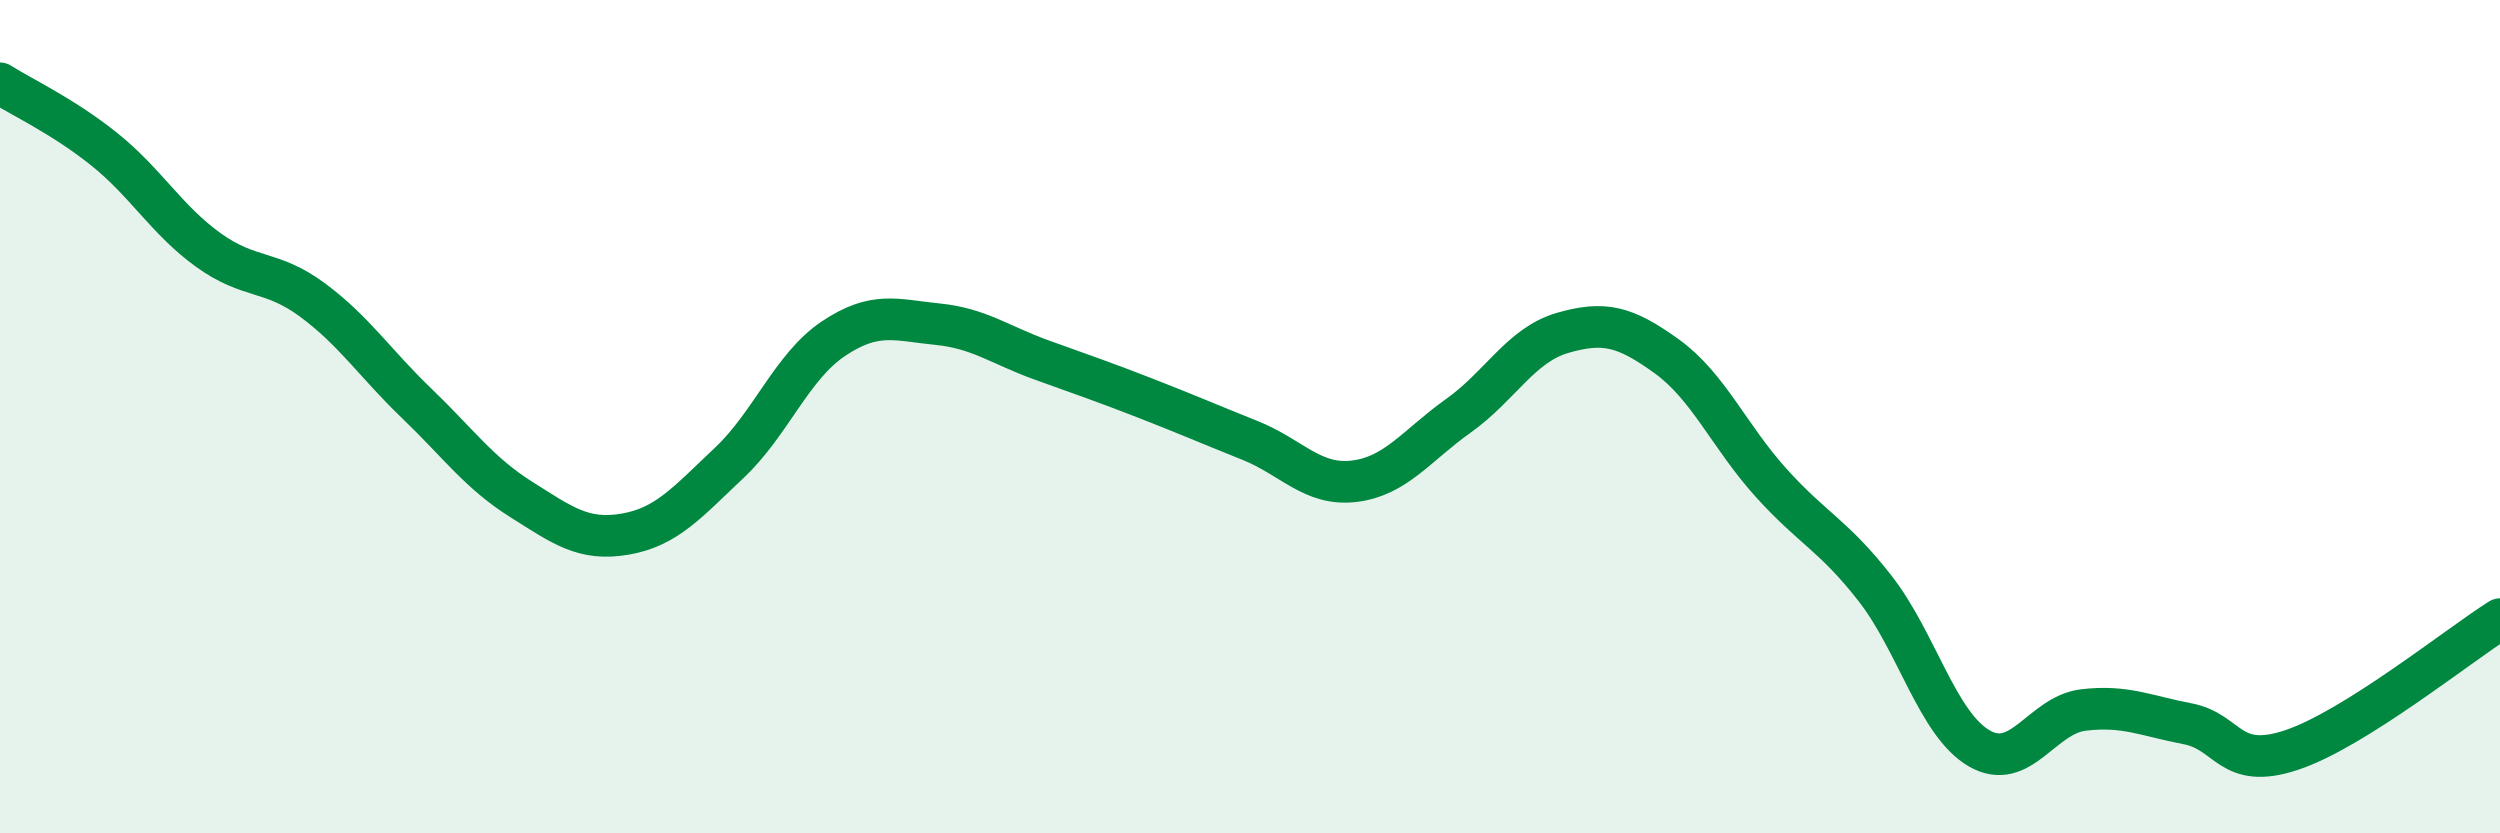
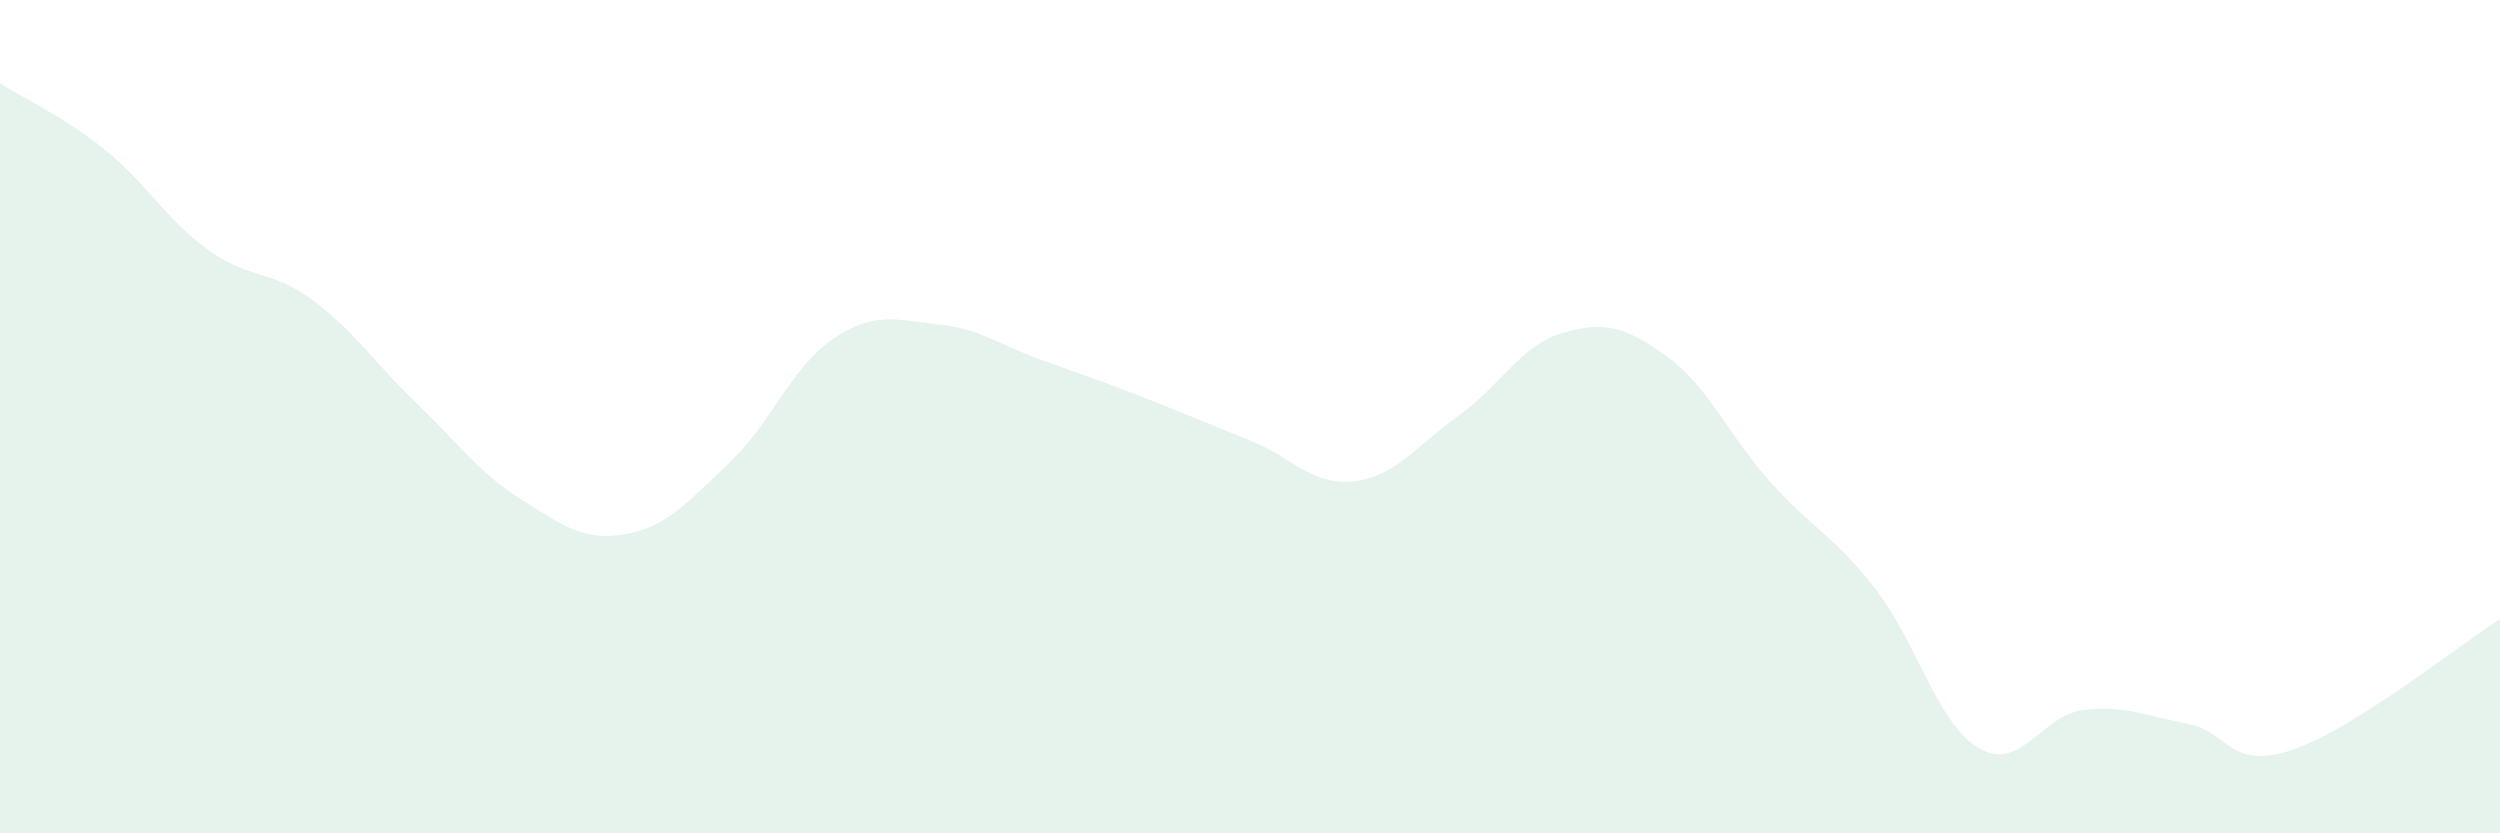
<svg xmlns="http://www.w3.org/2000/svg" width="60" height="20" viewBox="0 0 60 20">
  <path d="M 0,2 C 0.5,2.32 1.5,2.78 2.5,3.58 C 3.5,4.38 4,5.28 5,6 C 6,6.72 6.5,6.46 7.5,7.2 C 8.5,7.94 9,8.72 10,9.68 C 11,10.64 11.5,11.35 12.5,11.98 C 13.5,12.61 14,12.99 15,12.82 C 16,12.65 16.5,12.05 17.5,11.11 C 18.5,10.17 19,8.8 20,8.13 C 21,7.46 21.5,7.68 22.5,7.78 C 23.5,7.88 24,8.28 25,8.64 C 26,9 26.5,9.17 27.5,9.56 C 28.5,9.95 29,10.17 30,10.57 C 31,10.97 31.5,11.67 32.5,11.55 C 33.5,11.43 34,10.69 35,9.98 C 36,9.27 36.5,8.28 37.5,7.99 C 38.5,7.7 39,7.83 40,8.55 C 41,9.27 41.5,10.47 42.5,11.58 C 43.5,12.69 44,12.84 45,14.12 C 46,15.4 46.5,17.38 47.5,17.96 C 48.5,18.54 49,17.16 50,17.04 C 51,16.92 51.5,17.18 52.5,17.37 C 53.5,17.56 53.5,18.5 55,18 C 56.5,17.5 59,15.49 60,14.86L60 20L0 20Z" fill="#008740" opacity="0.1" stroke-linecap="round" stroke-linejoin="round" />
-   <path d="M 0,2 C 0.5,2.32 1.5,2.78 2.5,3.58 C 3.5,4.38 4,5.28 5,6 C 6,6.72 6.5,6.46 7.5,7.2 C 8.5,7.94 9,8.72 10,9.68 C 11,10.64 11.5,11.35 12.5,11.98 C 13.5,12.61 14,12.99 15,12.82 C 16,12.65 16.5,12.05 17.5,11.11 C 18.5,10.17 19,8.8 20,8.13 C 21,7.46 21.5,7.68 22.5,7.78 C 23.5,7.88 24,8.28 25,8.64 C 26,9 26.5,9.17 27.5,9.56 C 28.5,9.95 29,10.17 30,10.57 C 31,10.97 31.5,11.67 32.5,11.55 C 33.5,11.43 34,10.69 35,9.98 C 36,9.27 36.5,8.28 37.5,7.99 C 38.5,7.7 39,7.83 40,8.55 C 41,9.27 41.5,10.47 42.5,11.58 C 43.5,12.69 44,12.84 45,14.12 C 46,15.4 46.5,17.38 47.5,17.96 C 48.5,18.54 49,17.16 50,17.04 C 51,16.92 51.5,17.18 52.5,17.37 C 53.5,17.56 53.5,18.5 55,18 C 56.5,17.5 59,15.49 60,14.86" stroke="#008740" stroke-width="1" fill="none" stroke-linecap="round" stroke-linejoin="round" />
</svg>